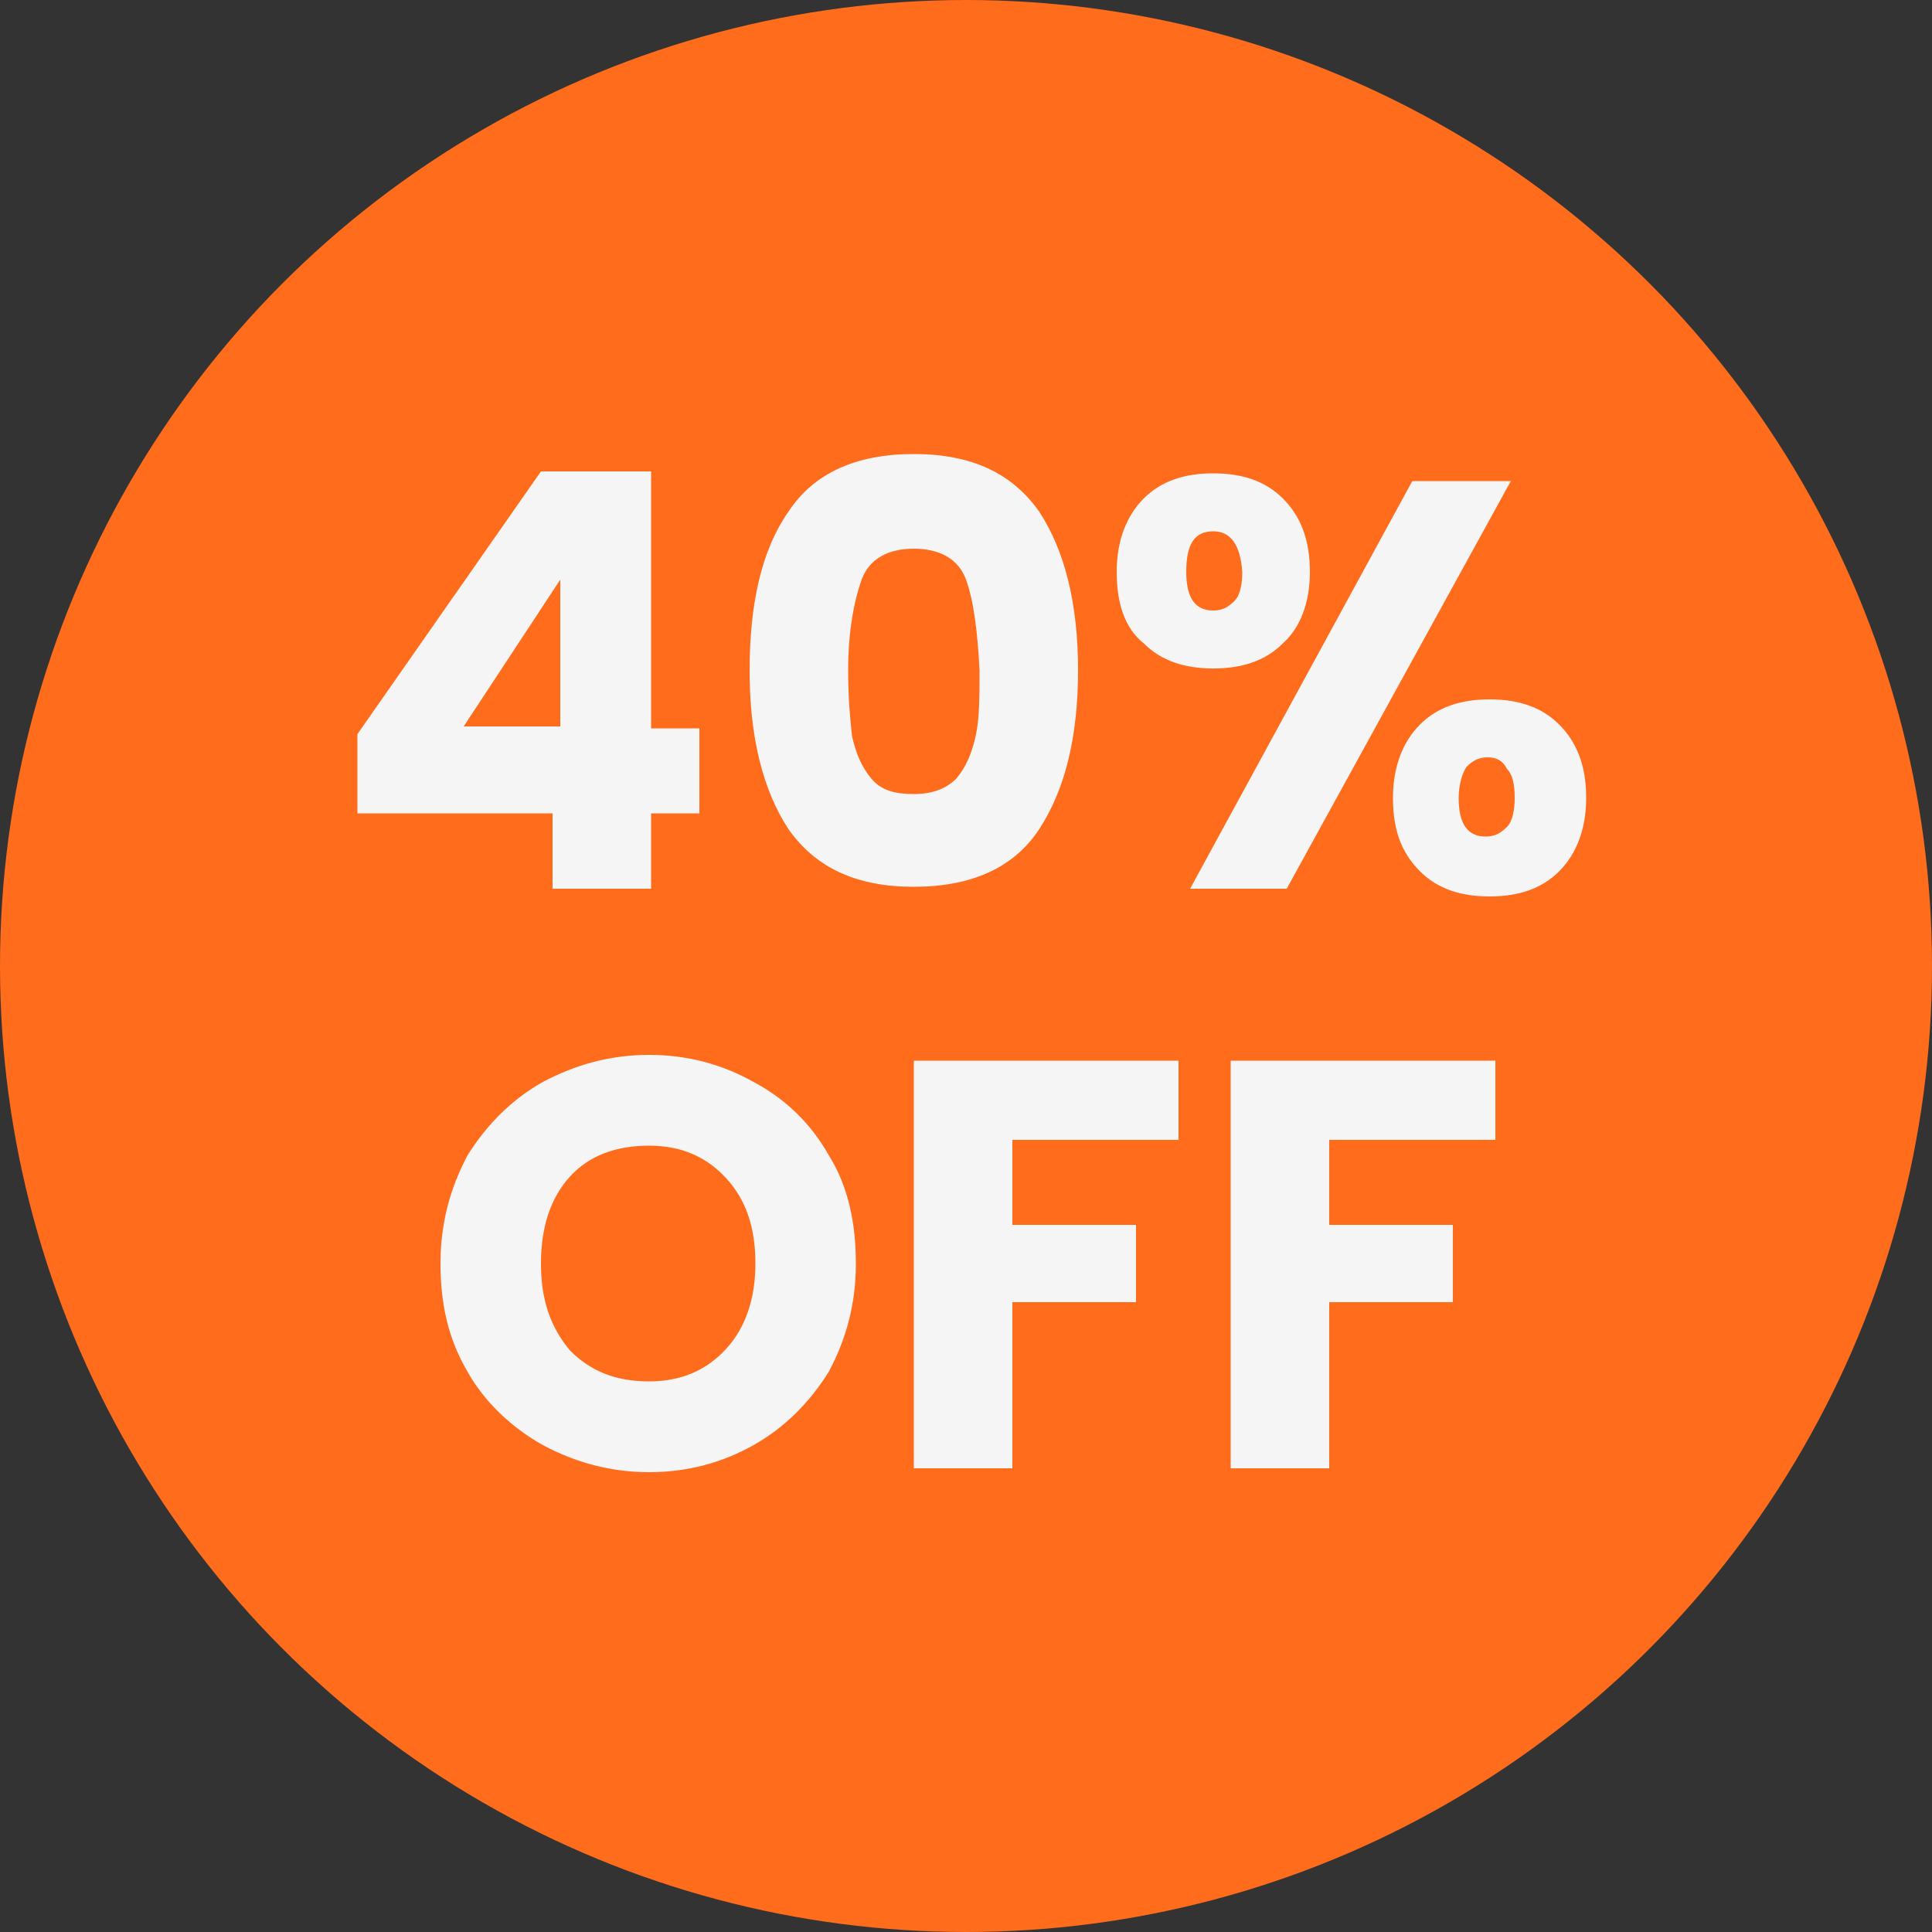
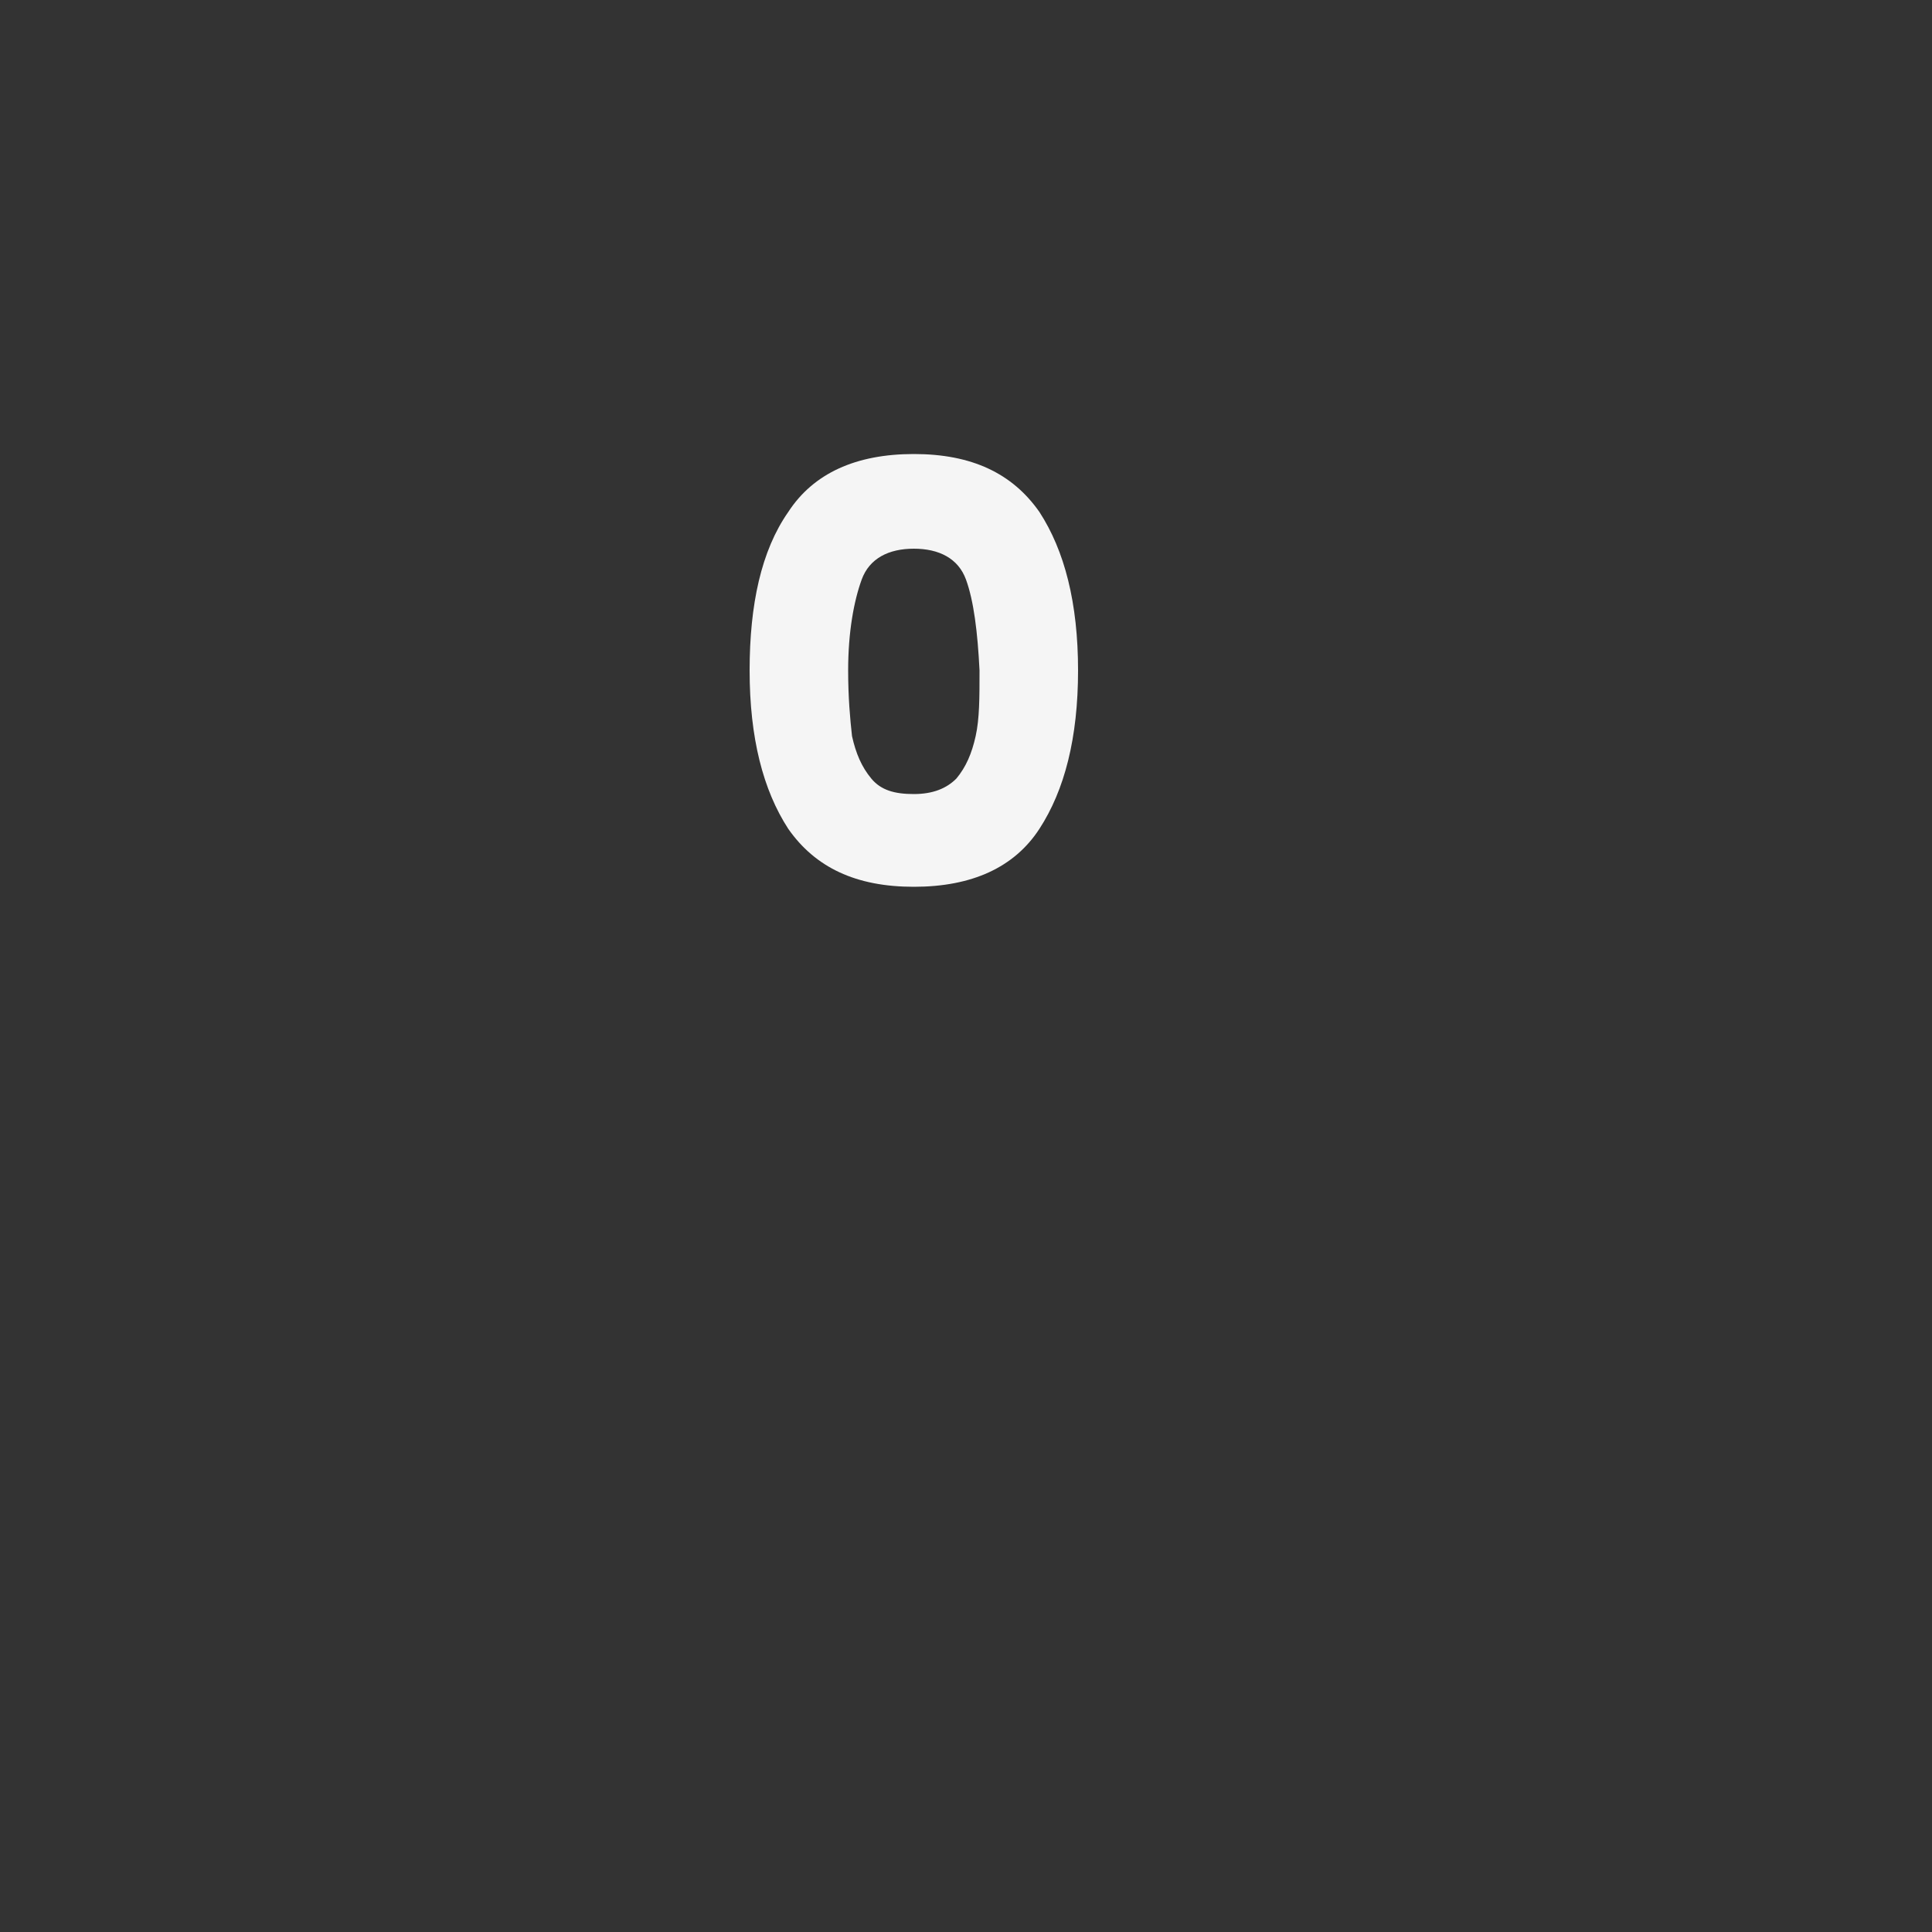
<svg xmlns="http://www.w3.org/2000/svg" version="1.1" id="Слой_1" x="0px" y="0px" viewBox="0 0 100 100" style="enable-background:new 0 0 100 100;" xml:space="preserve">
  <rect x="0" y="0" width="100" height="100" fill="#333333" stroke="none" />
  <style type="text/css"> .st0{fill:#FF6C1C;} .st1{fill:#F5F5F5;} </style>
-   <circle class="st0" cx="50" cy="50" r="50" />
-   <path class="st1" d="M18.5,42.1V38L28,24.4h5.7v13.3h2.5v4.4h-2.5V46h-5.1v-3.9H18.5z M29,30l-5,7.6h5V30z M57.8,29.6 c0-1.6,0.5-2.9,1.4-3.8c0.9-0.9,2.1-1.3,3.6-1.3c1.5,0,2.7,0.4,3.6,1.3c0.9,0.9,1.4,2.1,1.4,3.8c0,1.6-0.5,2.9-1.4,3.7 c-0.9,0.9-2.1,1.3-3.6,1.3c-1.5,0-2.7-0.4-3.6-1.3C58.2,32.5,57.8,31.2,57.8,29.6z M78.2,24.9L66.6,46h-5l11.5-21.1H78.2z M62.8,27.5c-1,0-1.4,0.7-1.4,2.1c0,1.4,0.5,2,1.4,2c0.5,0,0.8-0.2,1.1-0.5c0.3-0.3,0.4-0.9,0.4-1.5C64.2,28.2,63.7,27.5,62.8,27.5z M72.1,41.3c0-1.6,0.5-2.9,1.4-3.8c0.9-0.9,2.1-1.3,3.6-1.3c1.5,0,2.7,0.4,3.6,1.3c0.9,0.9,1.4,2.1,1.4,3.8c0,1.6-0.5,2.9-1.4,3.8 c-0.9,0.9-2.1,1.3-3.6,1.3c-1.5,0-2.7-0.4-3.6-1.3C72.5,44.1,72.1,42.9,72.1,41.3z M77,39.2c-0.5,0-0.8,0.2-1.1,0.5 c-0.2,0.3-0.4,0.9-0.4,1.6c0,1.4,0.5,2,1.4,2c0.5,0,0.8-0.2,1.1-0.5c0.3-0.3,0.4-0.9,0.4-1.5c0-0.7-0.1-1.2-0.4-1.5 C77.8,39.4,77.5,39.2,77,39.2z M33.6,76.2c-2,0-3.8-0.5-5.5-1.4c-1.6-0.9-3-2.2-3.9-3.8c-1-1.7-1.4-3.5-1.4-5.6 c0-2.1,0.5-3.9,1.4-5.6c1-1.6,2.3-2.9,3.9-3.8c1.7-0.9,3.5-1.4,5.5-1.4s3.8,0.5,5.4,1.4c1.7,0.9,3,2.2,3.9,3.8 c1,1.6,1.4,3.5,1.4,5.6c0,2.1-0.5,3.9-1.4,5.6c-1,1.6-2.3,2.9-3.9,3.8S35.6,76.2,33.6,76.2z M33.6,71.5c1.7,0,3-0.6,4-1.7 c1-1.1,1.5-2.6,1.5-4.4c0-1.9-0.5-3.3-1.5-4.4c-1-1.1-2.3-1.7-4-1.7c-1.7,0-3.1,0.5-4.1,1.6c-1,1.1-1.5,2.6-1.5,4.5 c0,1.9,0.5,3.3,1.5,4.5C30.6,71,31.9,71.5,33.6,71.5z M61,54.9V59h-8.6v4.4h6.4v4h-6.4V76h-5.1V54.9H61z M77.4,54.9V59h-8.6v4.4h6.4 v4h-6.4V76h-5.1V54.9H77.4z" />
  <g>
    <path class="st1" d="M40.8,26.5c1.3-2,3.5-3,6.5-3c3,0,5.1,1,6.5,3c1.3,2,2,4.7,2,8.2c0,3.5-0.7,6.2-2,8.2c-1.3,2-3.5,3-6.5,3 c-3,0-5.1-1-6.5-3c-1.3-2-2-4.7-2-8.2C38.8,31.3,39.4,28.5,40.8,26.5z M50,30c-0.4-1.1-1.4-1.6-2.7-1.6s-2.3,0.5-2.7,1.6 c-0.4,1.1-0.7,2.7-0.7,4.7c0,1.4,0.1,2.5,0.2,3.4c0.2,0.9,0.5,1.6,1,2.2c0.5,0.6,1.2,0.8,2.2,0.8s1.7-0.3,2.2-0.8 c0.5-0.6,0.8-1.3,1-2.2c0.2-0.9,0.2-2,0.2-3.4C50.6,32.7,50.4,31.1,50,30z" />
  </g>
</svg>